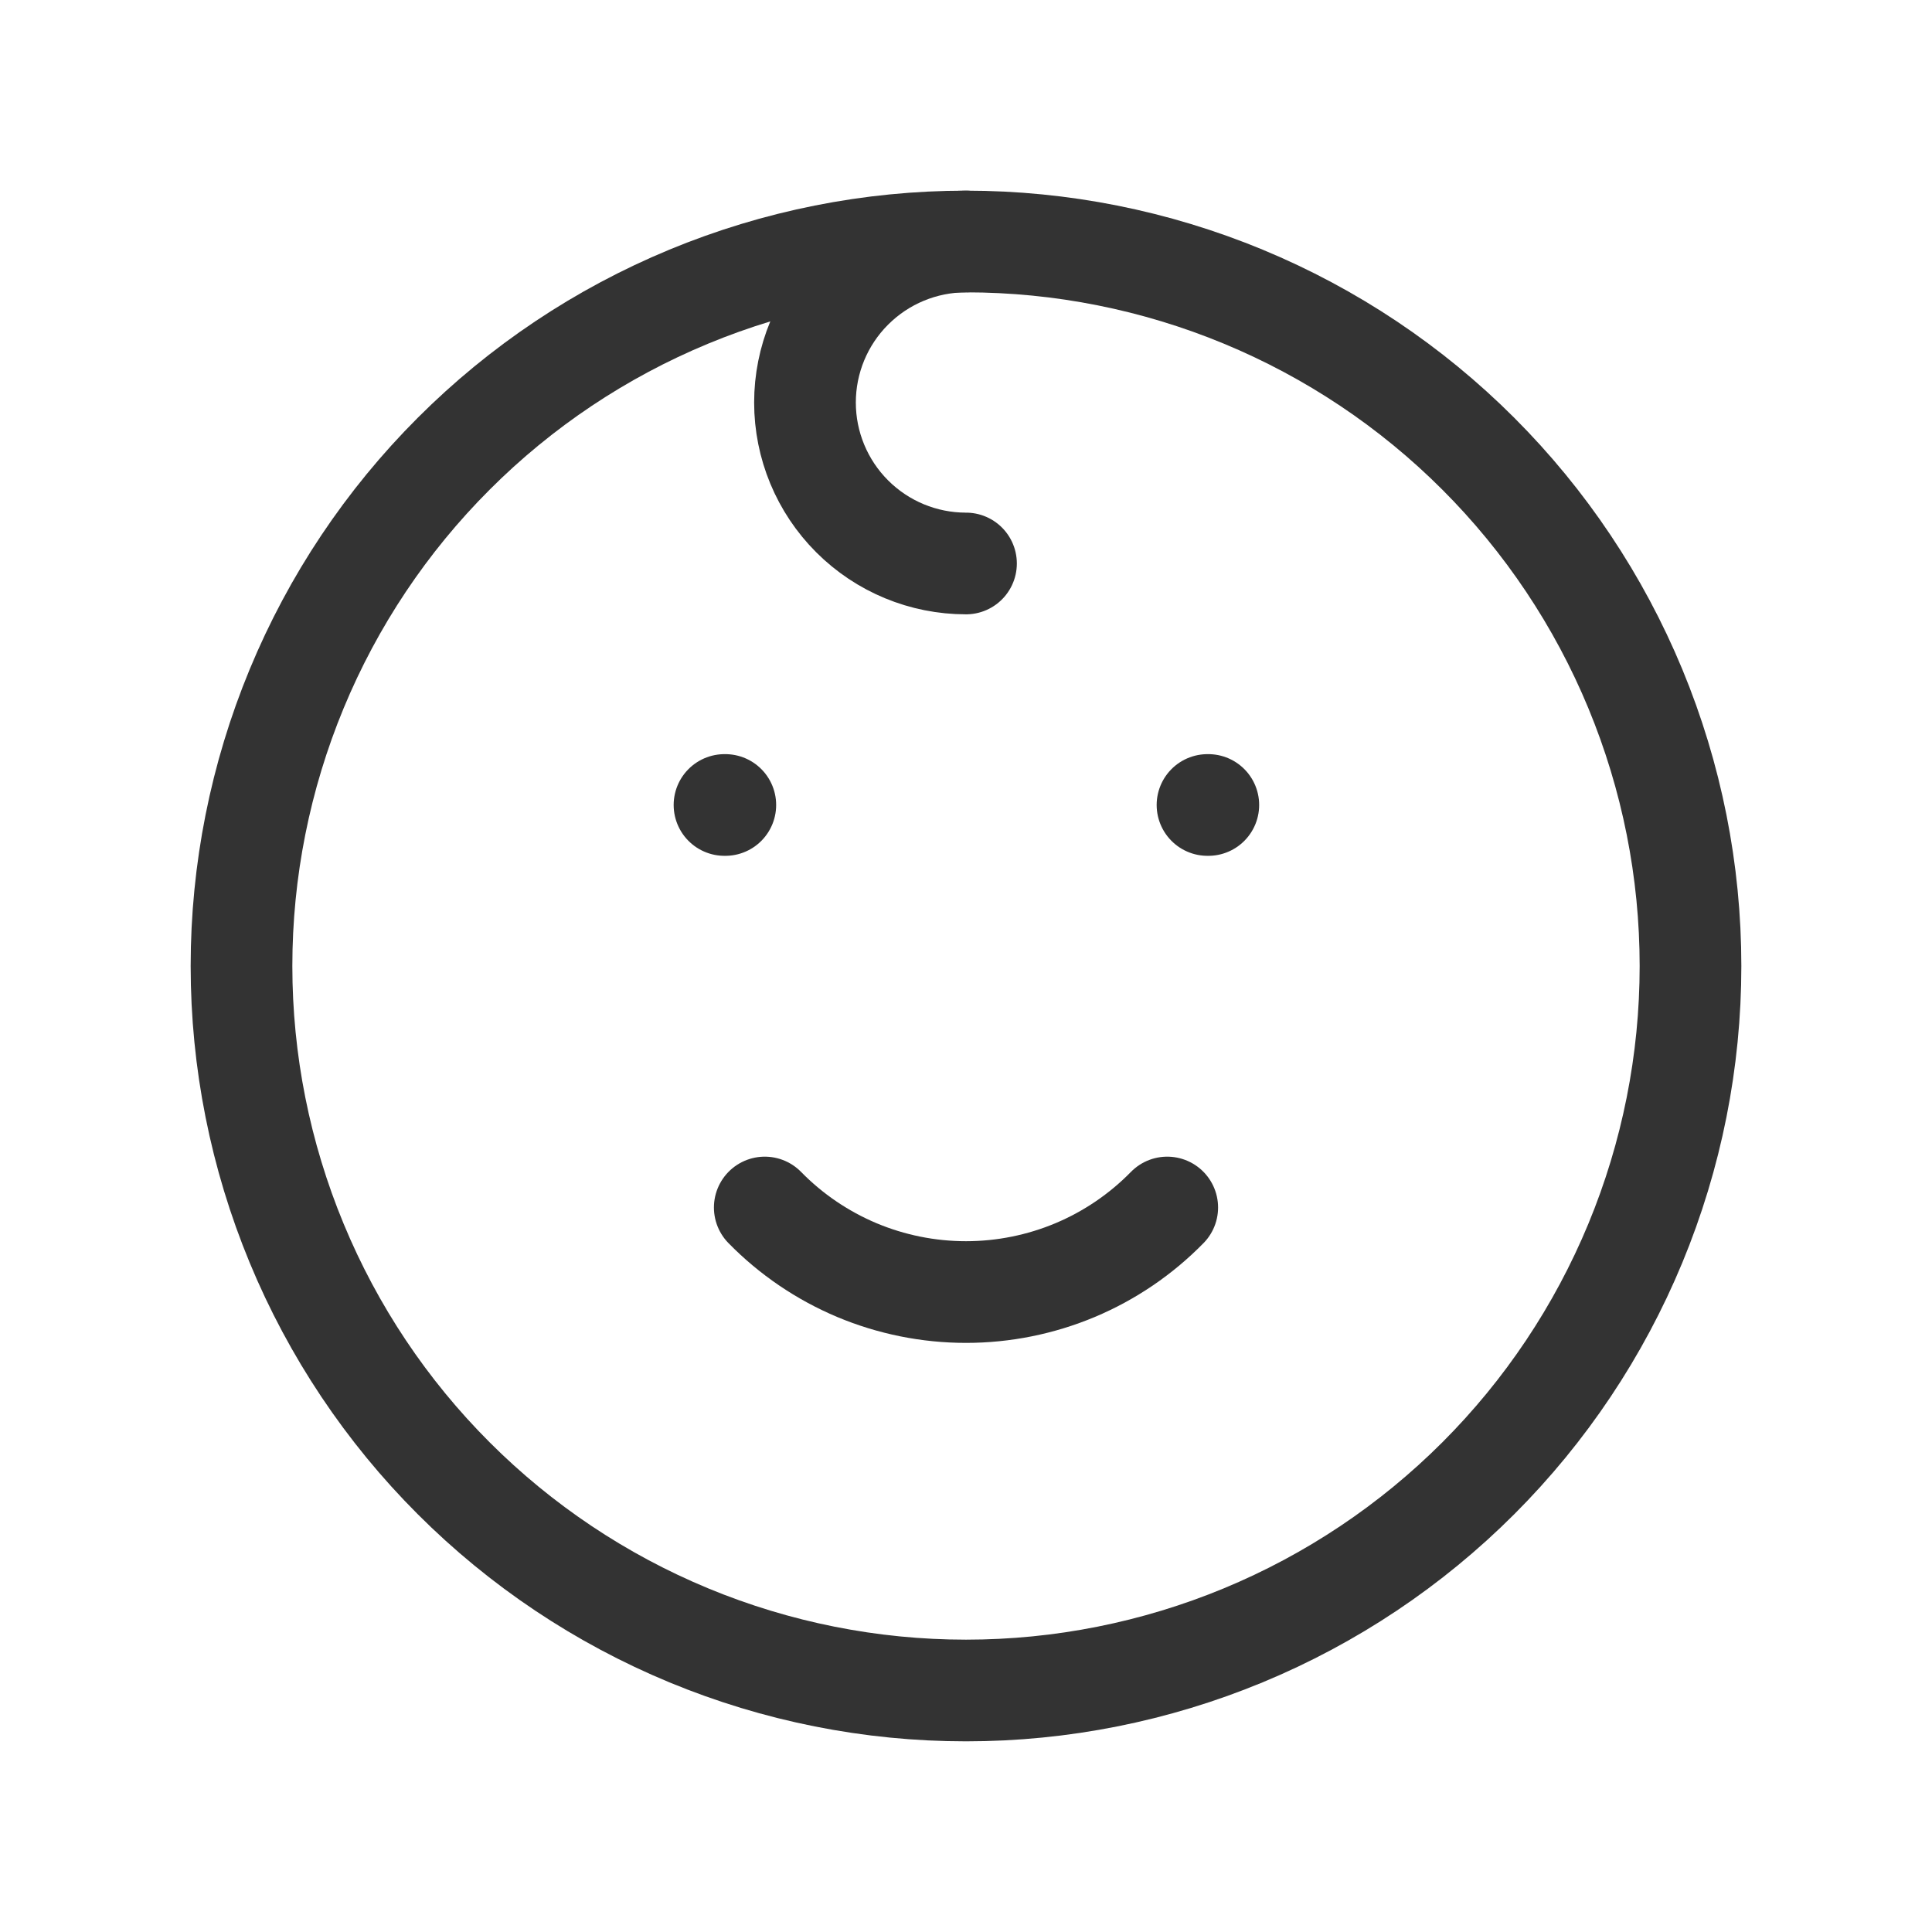
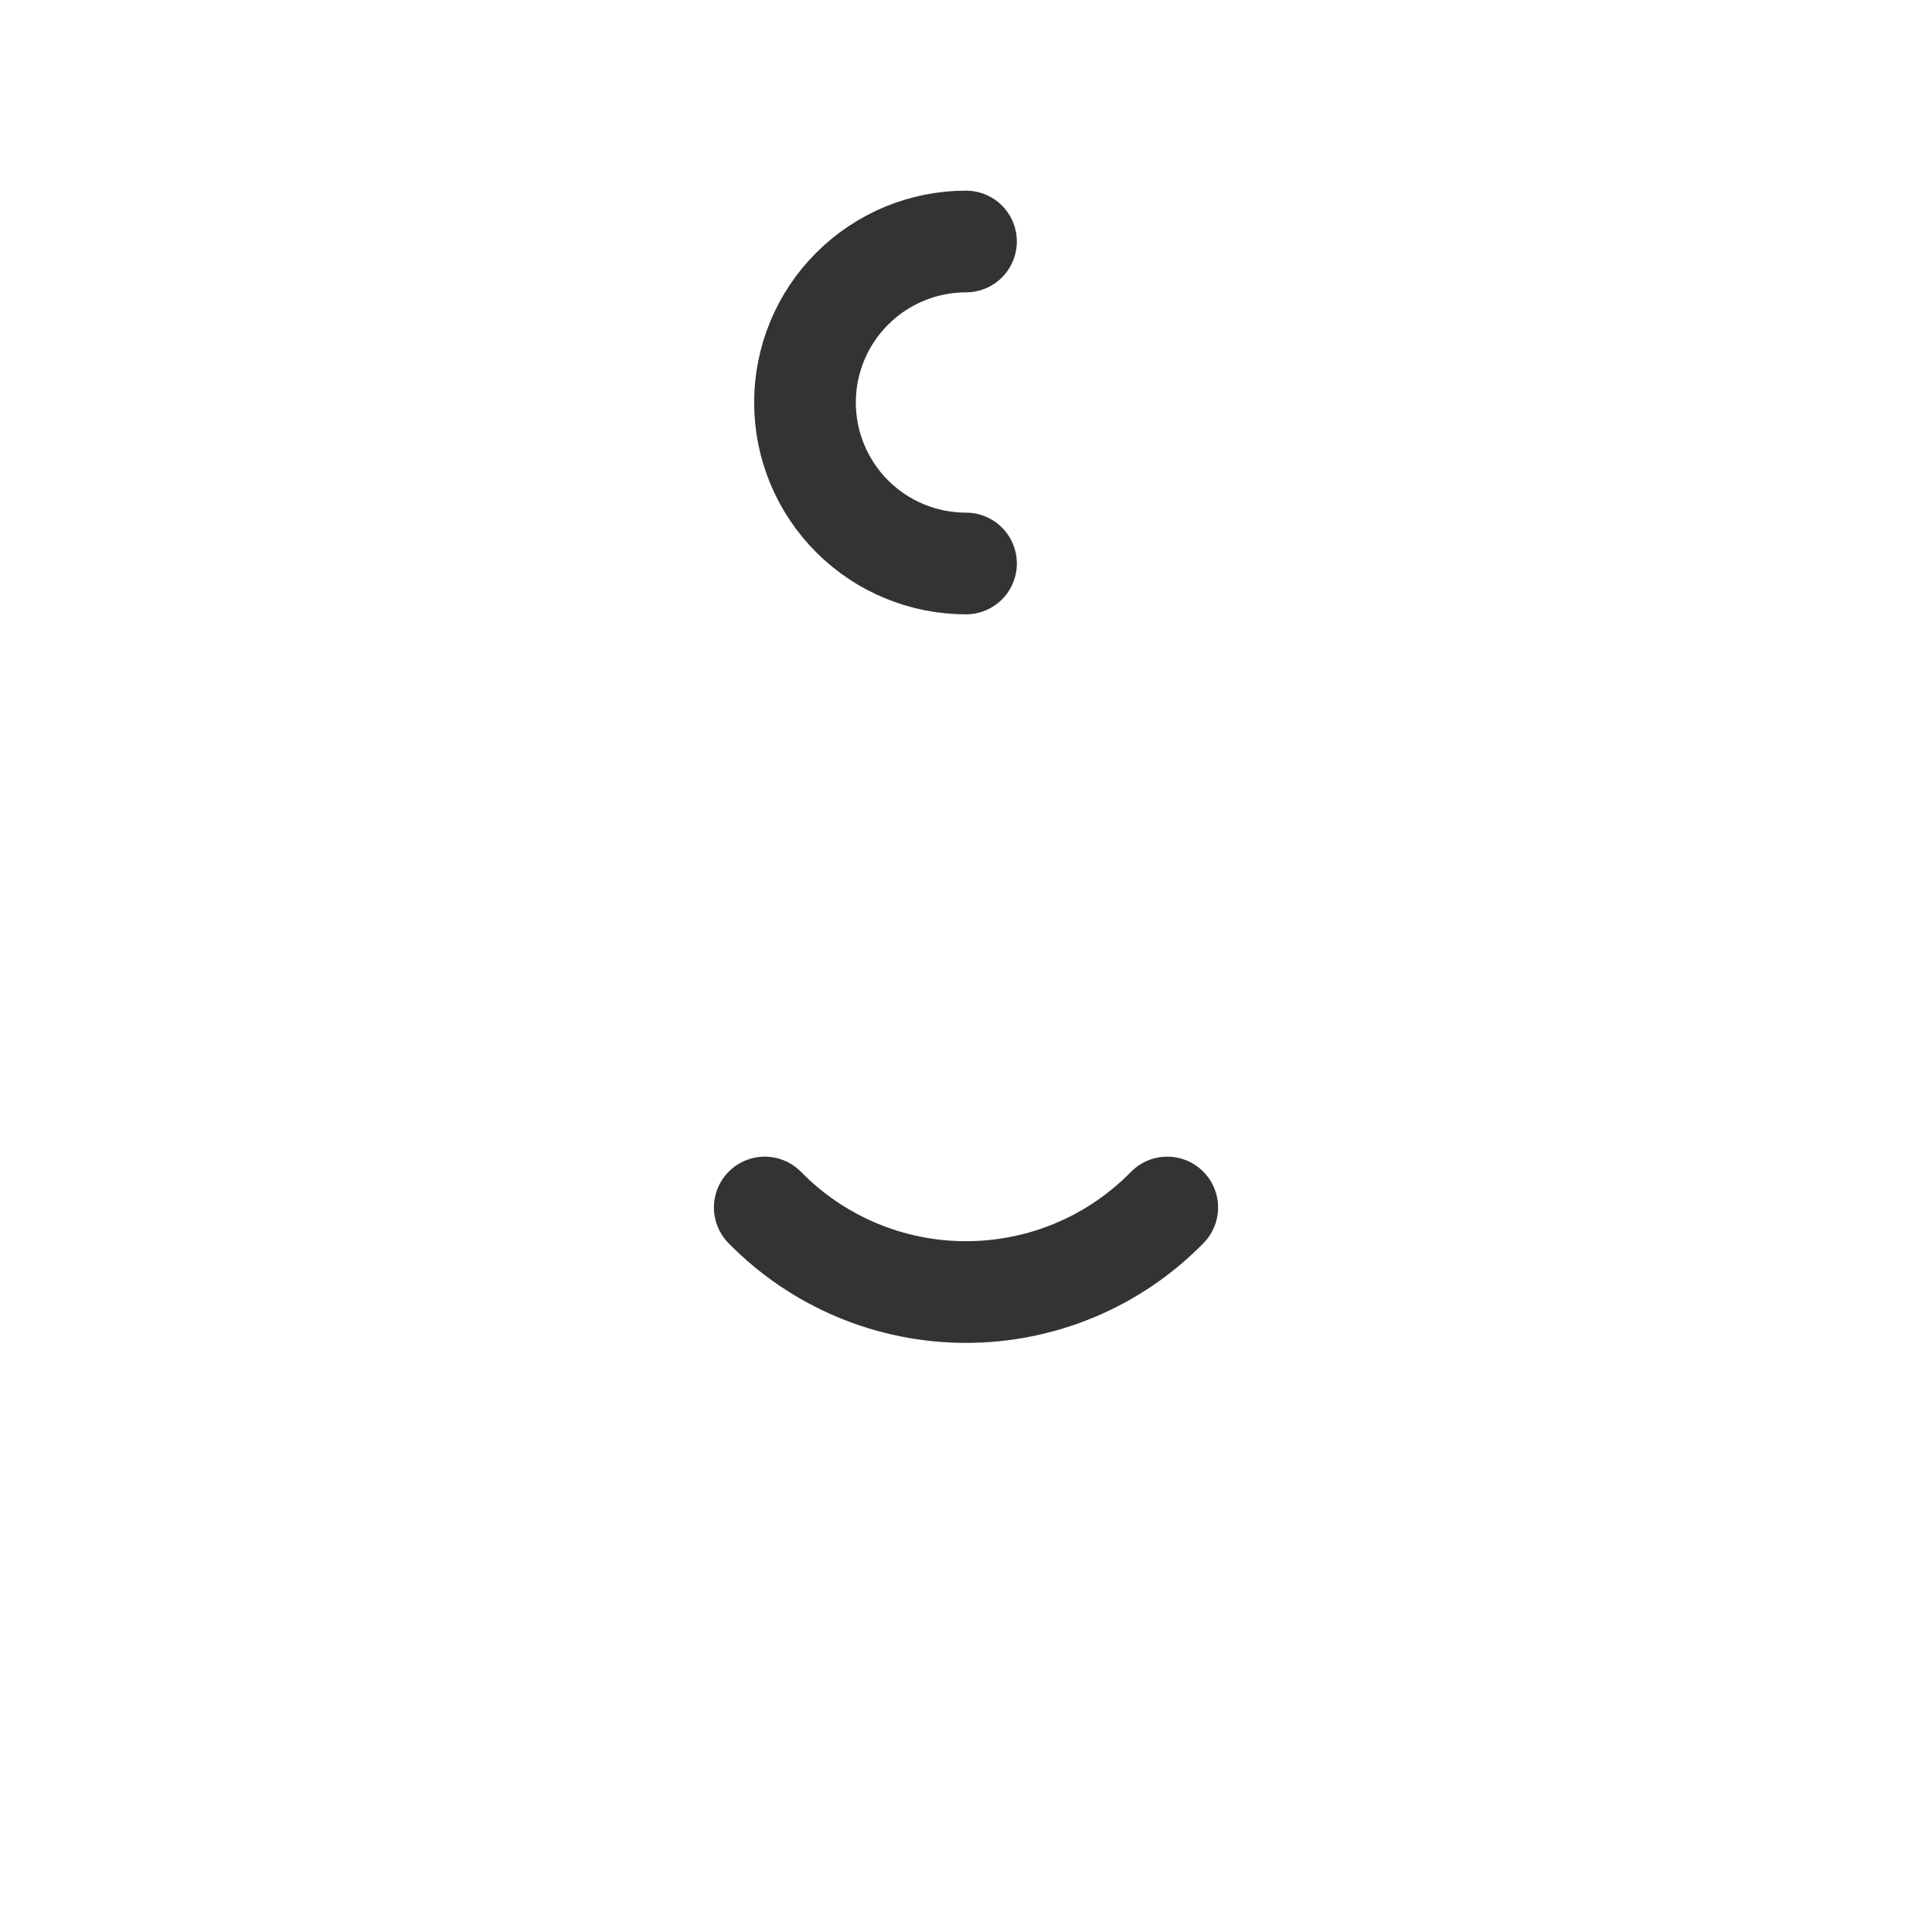
<svg xmlns="http://www.w3.org/2000/svg" width="38" height="38" viewBox="0 0 38 38" fill="none">
-   <path d="M14.25 15.833H14.266M23.75 15.833H23.766M4.75 19C4.75 20.871 5.119 22.724 5.835 24.453C6.551 26.182 7.6 27.753 8.924 29.076C10.247 30.399 11.818 31.449 13.547 32.165C15.276 32.881 17.129 33.25 19 33.25C20.871 33.25 22.724 32.881 24.453 32.165C26.182 31.449 27.753 30.399 29.076 29.076C30.399 27.753 31.449 26.182 32.165 24.453C32.881 22.724 33.25 20.871 33.25 19C33.25 17.129 32.881 15.276 32.165 13.547C31.449 11.818 30.399 10.247 29.076 8.924C27.753 7.6 26.182 6.551 24.453 5.835C22.724 5.119 20.871 4.75 19 4.75C17.129 4.75 15.276 5.119 13.547 5.835C11.818 6.551 10.247 7.6 8.924 8.924C7.6 10.247 6.551 11.818 5.835 13.547C5.119 15.276 4.75 17.129 4.75 19Z" stroke="#333333" stroke-width="2" stroke-linecap="round" stroke-linejoin="round" />
  <path d="M15.042 23.75C15.558 24.277 16.174 24.695 16.853 24.981C17.533 25.266 18.263 25.413 19 25.413C19.737 25.413 20.467 25.266 21.147 24.981C21.827 24.695 22.442 24.277 22.958 23.75M19 4.75C18.16 4.75 17.355 5.084 16.761 5.678C16.167 6.271 15.833 7.077 15.833 7.917C15.833 8.757 16.167 9.562 16.761 10.156C17.355 10.75 18.16 11.083 19 11.083" stroke="#333333" stroke-width="2" stroke-linecap="round" stroke-linejoin="round" />
</svg>